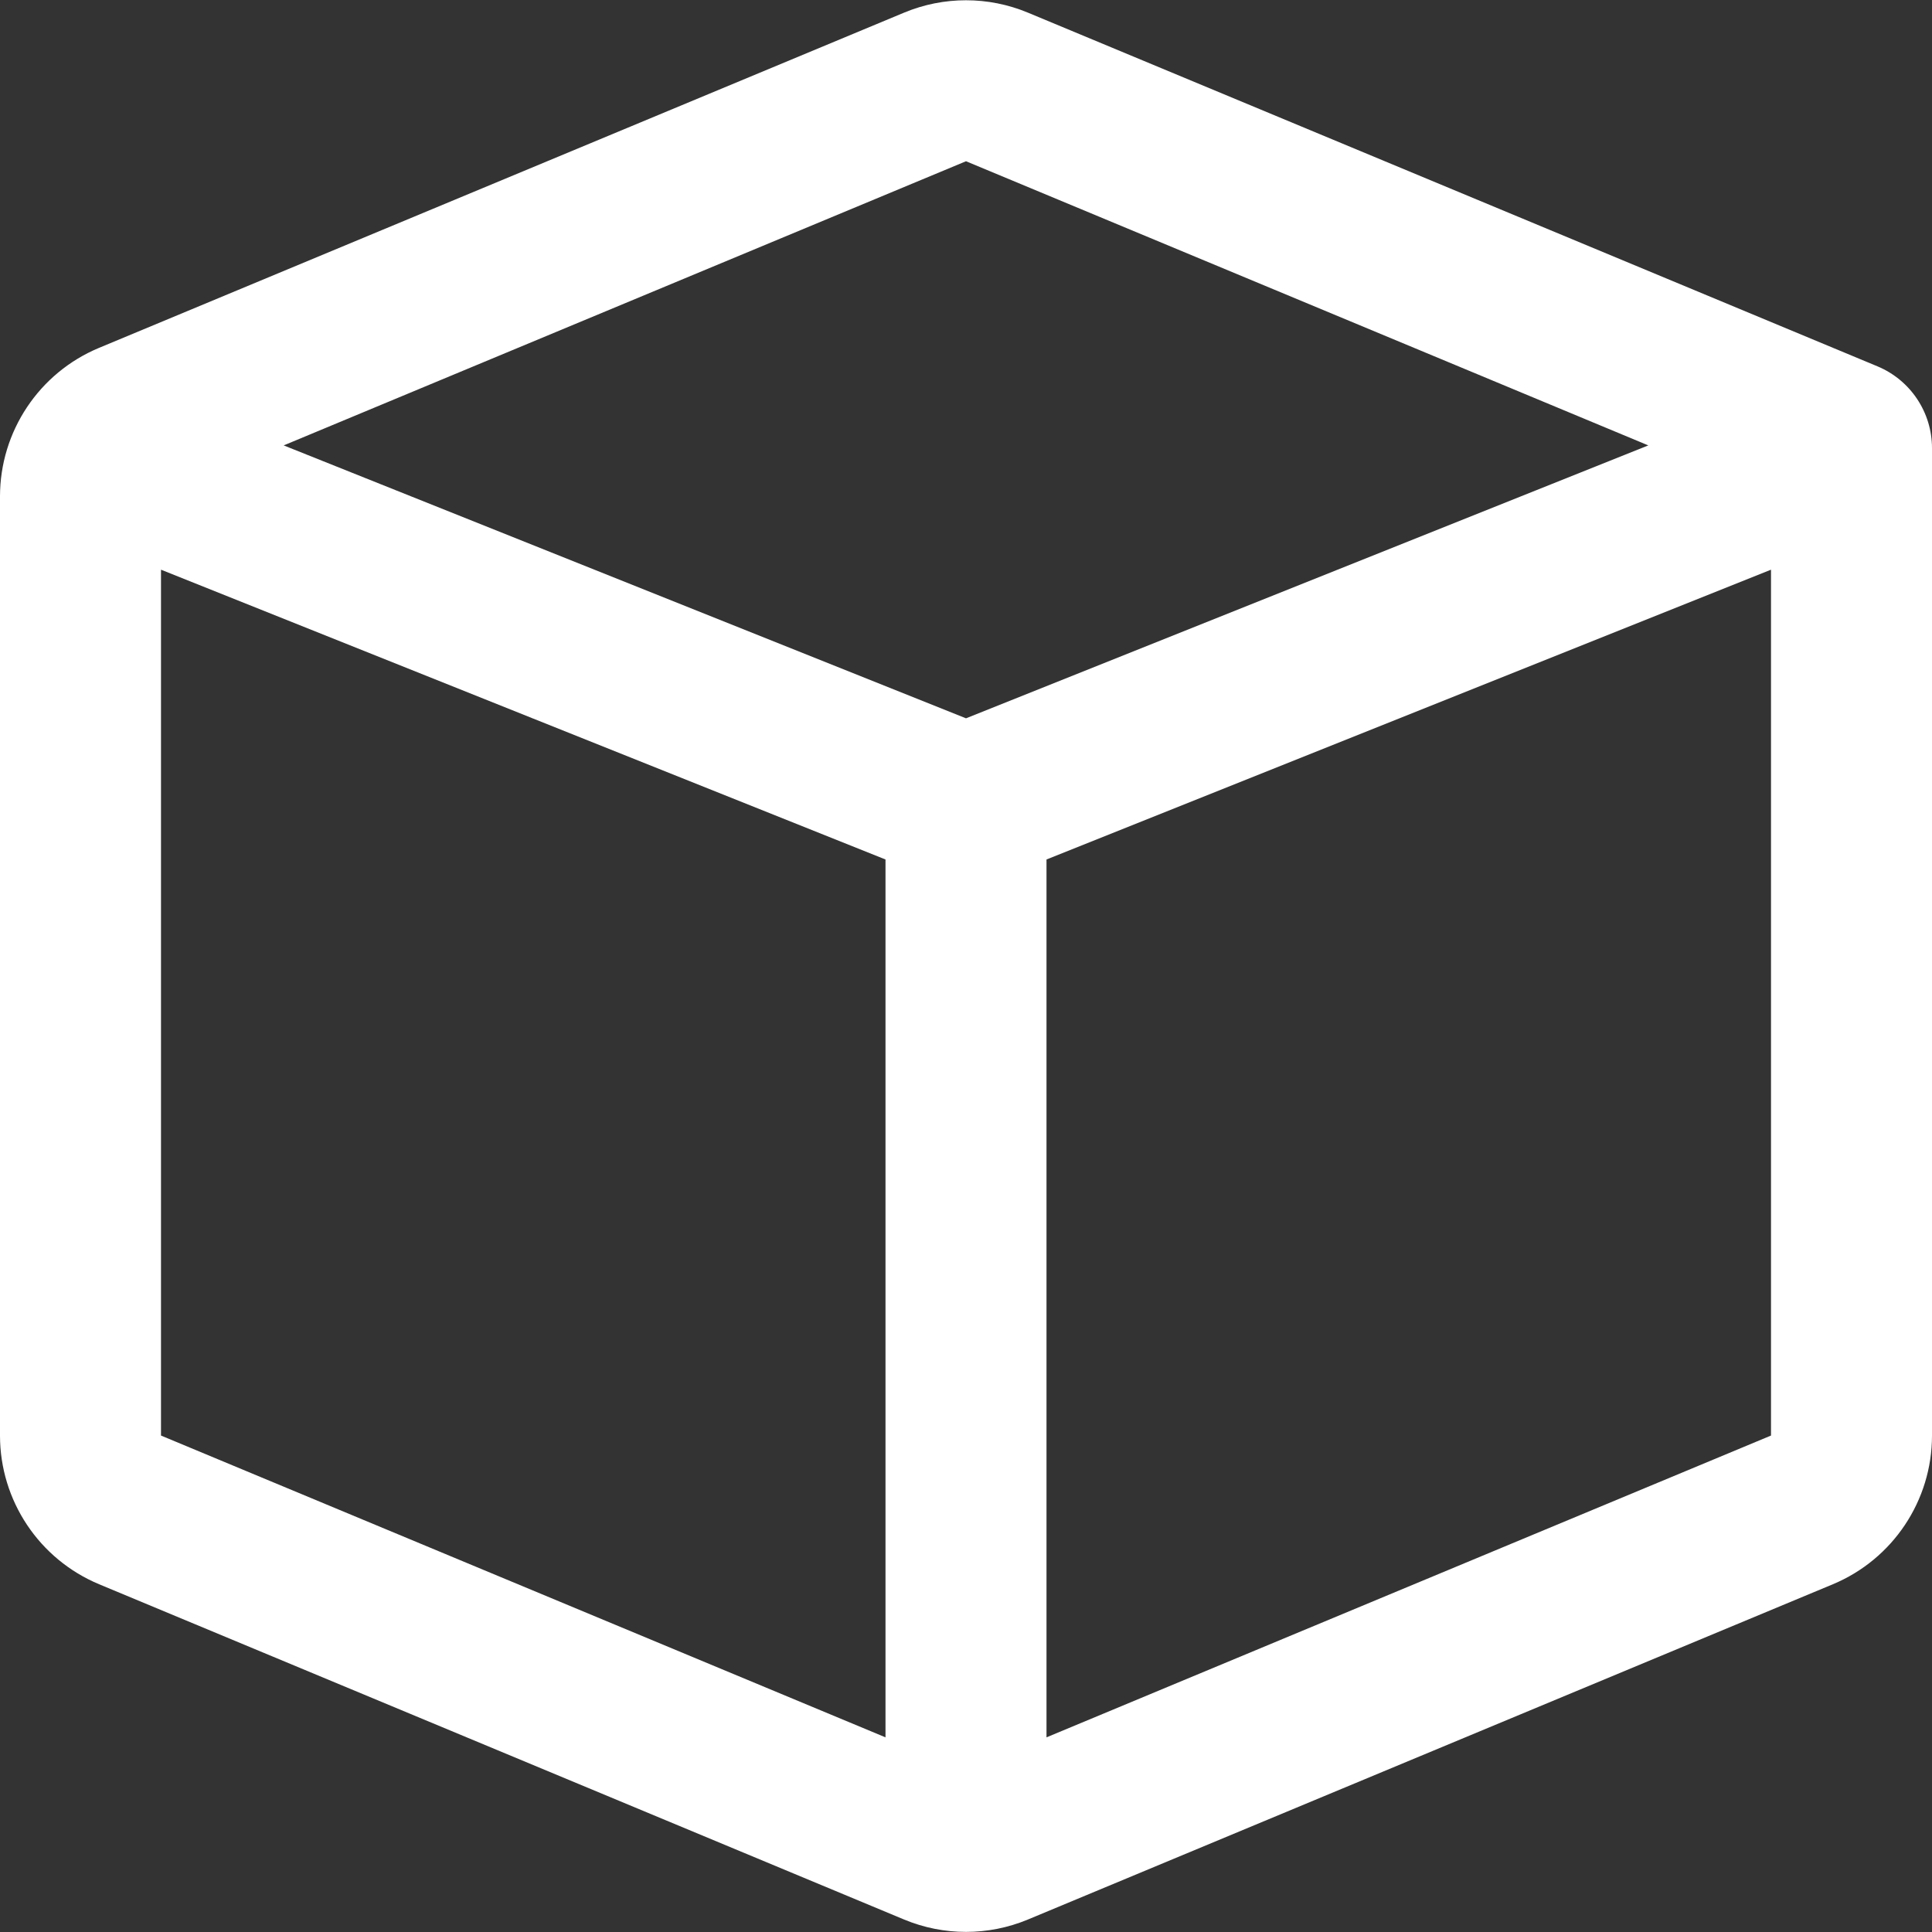
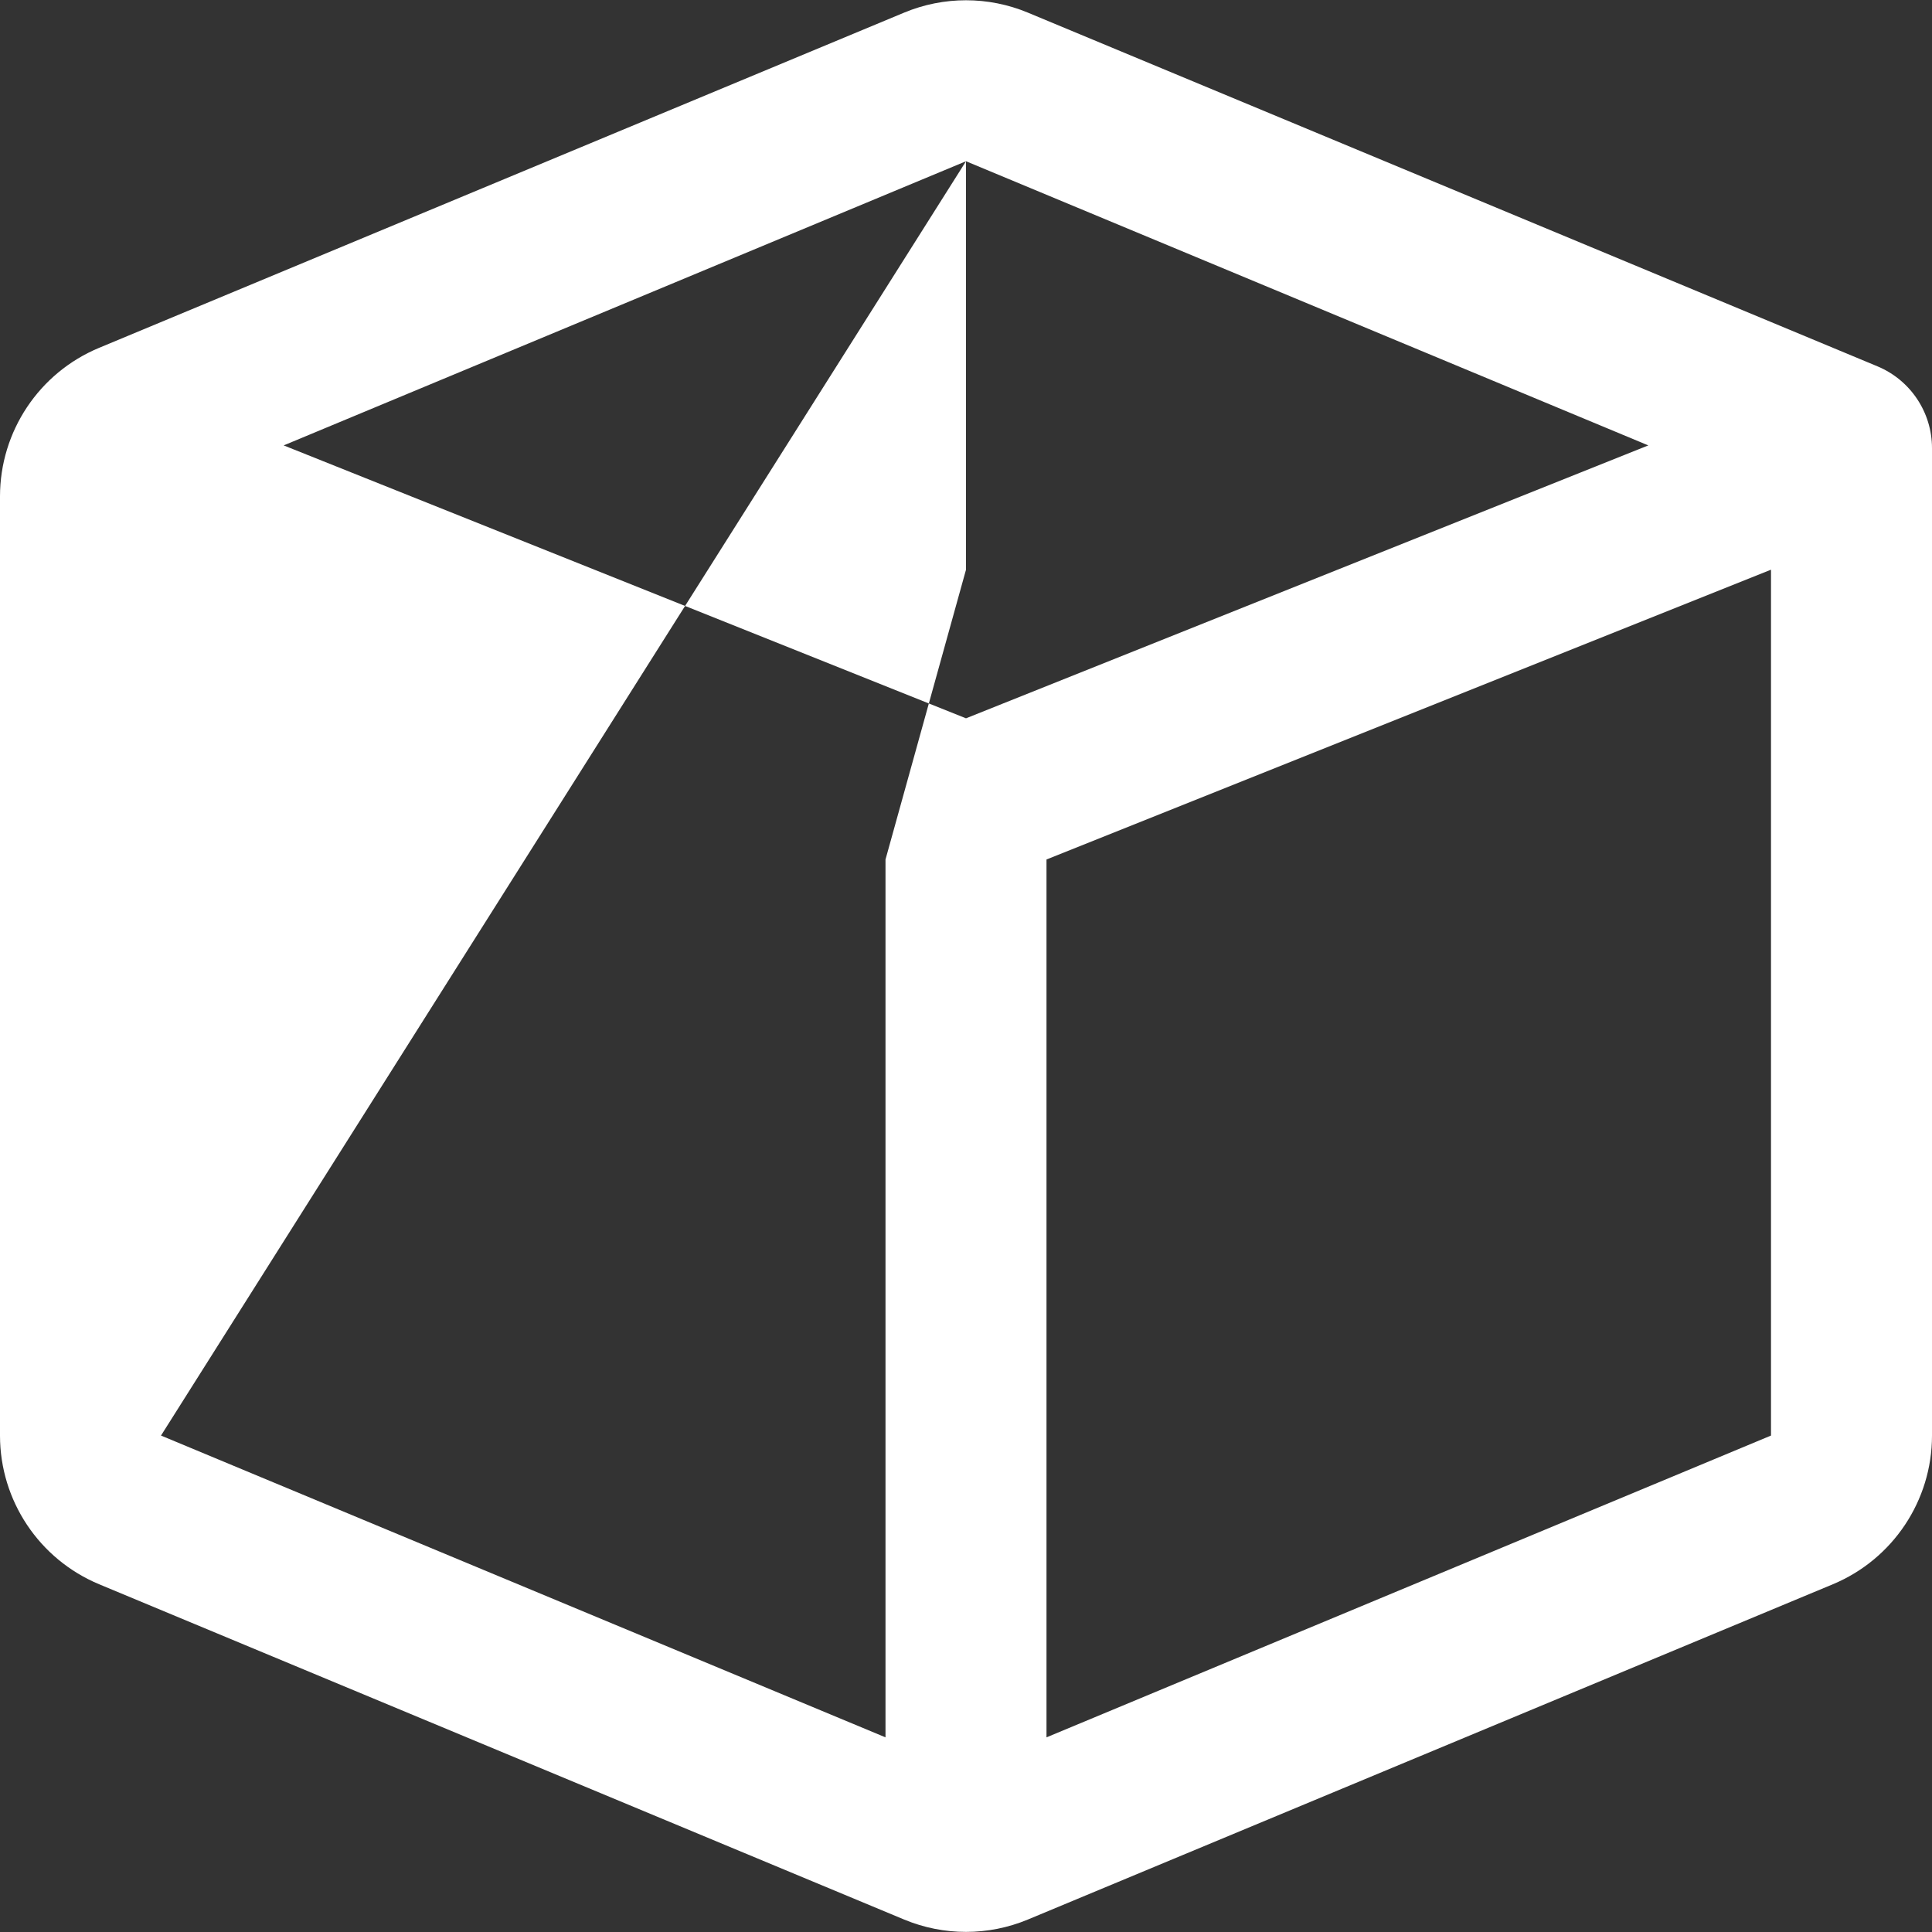
<svg xmlns="http://www.w3.org/2000/svg" width="24" height="24" viewBox="0 0 24 24" fill="none">
  <rect x="0" y="0" width="24" height="24" fill="#333333" stroke="none" />
-   <path fill-rule="evenodd" clip-rule="evenodd" d="M11.231 0.157C11.723 -0.048 12.277 -0.048 12.769 0.157L23.323 4.551C23.733 4.722 24 5.123 24 5.567V17.833C24 18.641 23.514 19.369 22.769 19.68L12.769 23.845C12.277 24.05 11.723 24.05 11.231 23.845L1.231 19.68C0.486 19.369 0 18.641 0 17.833V6.167C0 5.359 0.486 4.631 1.231 4.321L11.231 0.157ZM12 2.003L3.524 5.533L12 8.923L20.476 5.533L12 2.003ZM2 17.833V7.077L11 10.677V21.582L2 17.833ZM13 21.582L22 17.833V7.077L13 10.677V21.582Z" fill="white" />
+   <path fill-rule="evenodd" clip-rule="evenodd" d="M11.231 0.157C11.723 -0.048 12.277 -0.048 12.769 0.157L23.323 4.551C23.733 4.722 24 5.123 24 5.567V17.833C24 18.641 23.514 19.369 22.769 19.68L12.769 23.845C12.277 24.05 11.723 24.05 11.231 23.845L1.231 19.68C0.486 19.369 0 18.641 0 17.833V6.167C0 5.359 0.486 4.631 1.231 4.321L11.231 0.157ZM12 2.003L3.524 5.533L12 8.923L20.476 5.533L12 2.003ZV7.077L11 10.677V21.582L2 17.833ZM13 21.582L22 17.833V7.077L13 10.677V21.582Z" fill="white" />
</svg>